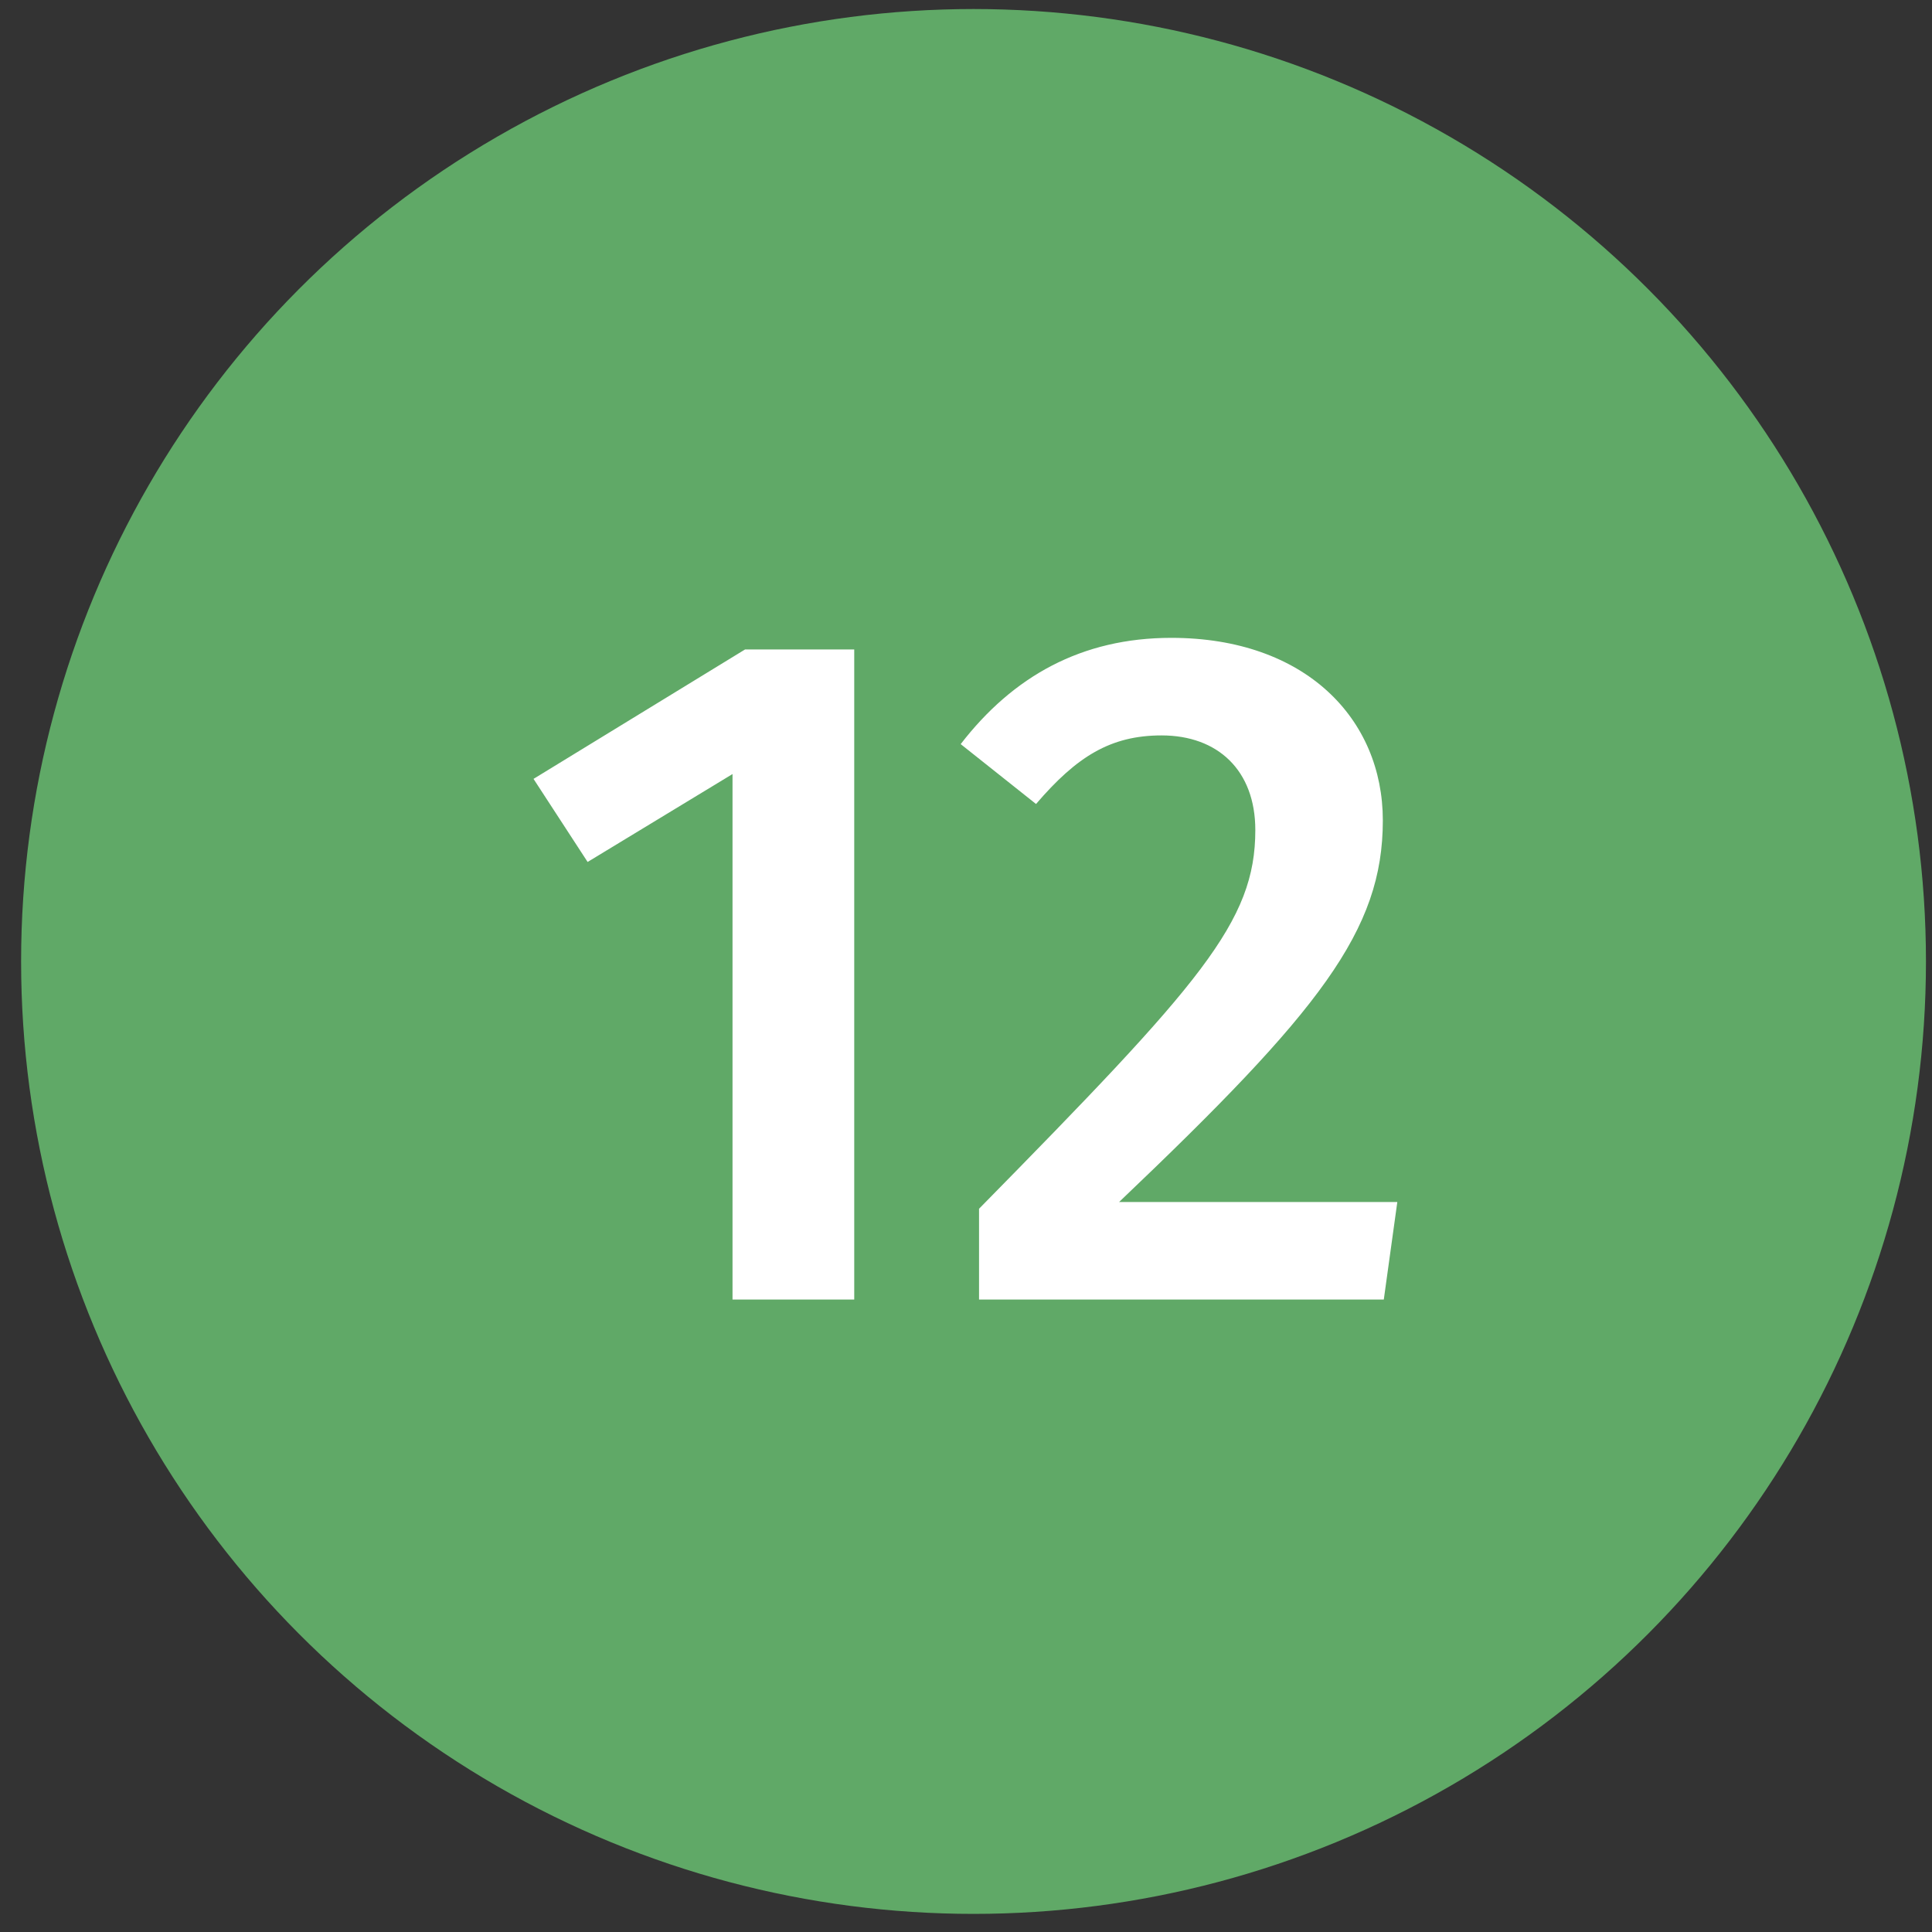
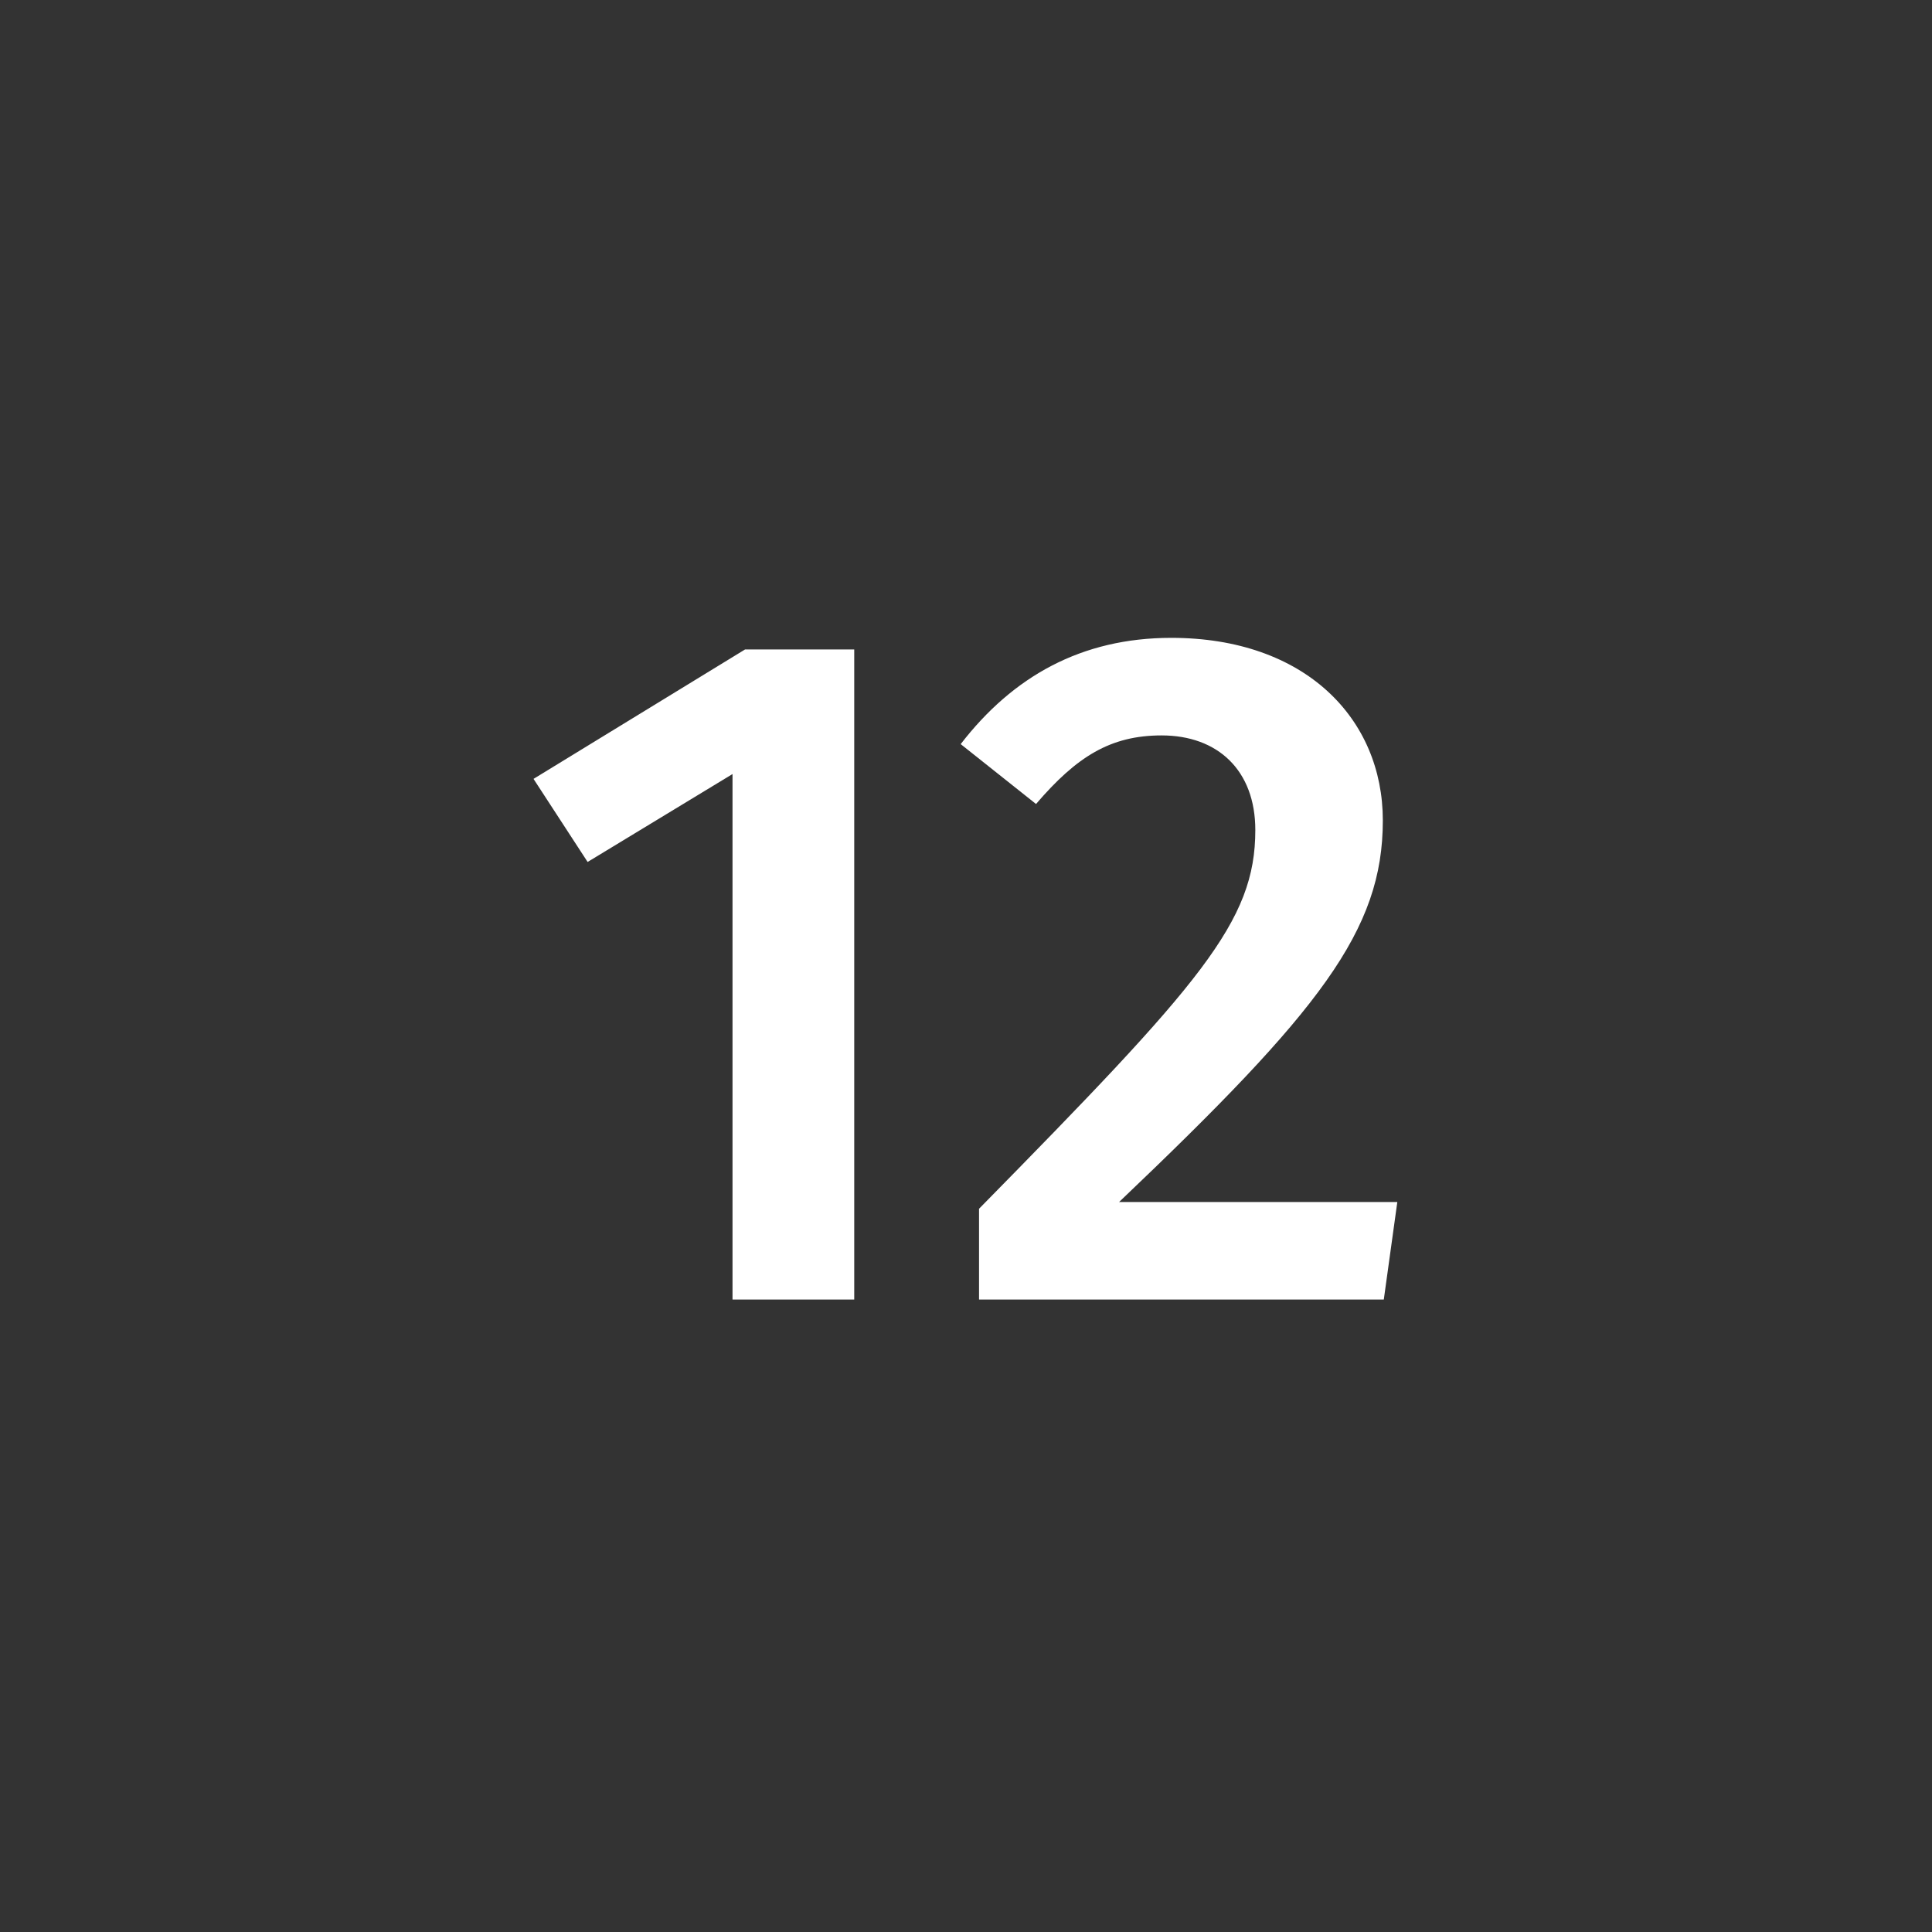
<svg xmlns="http://www.w3.org/2000/svg" width="40" height="40" viewBox="0 0 40 40" fill="none">
  <rect x="0" y="0" width="40" height="40" fill="#333333" stroke="none" />
-   <circle cx="20.156" cy="19.906" r="19.719" fill="#60A967" />
-   <path d="M17.686 13.446V26.906H15.166V16.026L12.166 17.846L11.046 16.126L15.426 13.446H17.686ZM24.25 13.206C27.03 13.206 28.63 14.886 28.63 16.986C28.63 19.266 27.33 20.926 23.17 24.886H28.93L28.65 26.906H20.27V25.026C24.87 20.346 25.99 19.086 25.99 17.186C25.99 15.946 25.21 15.226 24.05 15.226C22.99 15.226 22.29 15.666 21.45 16.646L19.89 15.406C20.97 14.006 22.39 13.206 24.25 13.206Z" fill="white" />
+   <path d="M17.686 13.446V26.906H15.166V16.026L12.166 17.846L11.046 16.126L15.426 13.446H17.686M24.25 13.206C27.03 13.206 28.63 14.886 28.63 16.986C28.63 19.266 27.33 20.926 23.17 24.886H28.93L28.65 26.906H20.27V25.026C24.87 20.346 25.99 19.086 25.99 17.186C25.99 15.946 25.21 15.226 24.05 15.226C22.99 15.226 22.29 15.666 21.45 16.646L19.89 15.406C20.97 14.006 22.39 13.206 24.25 13.206Z" fill="white" />
</svg>